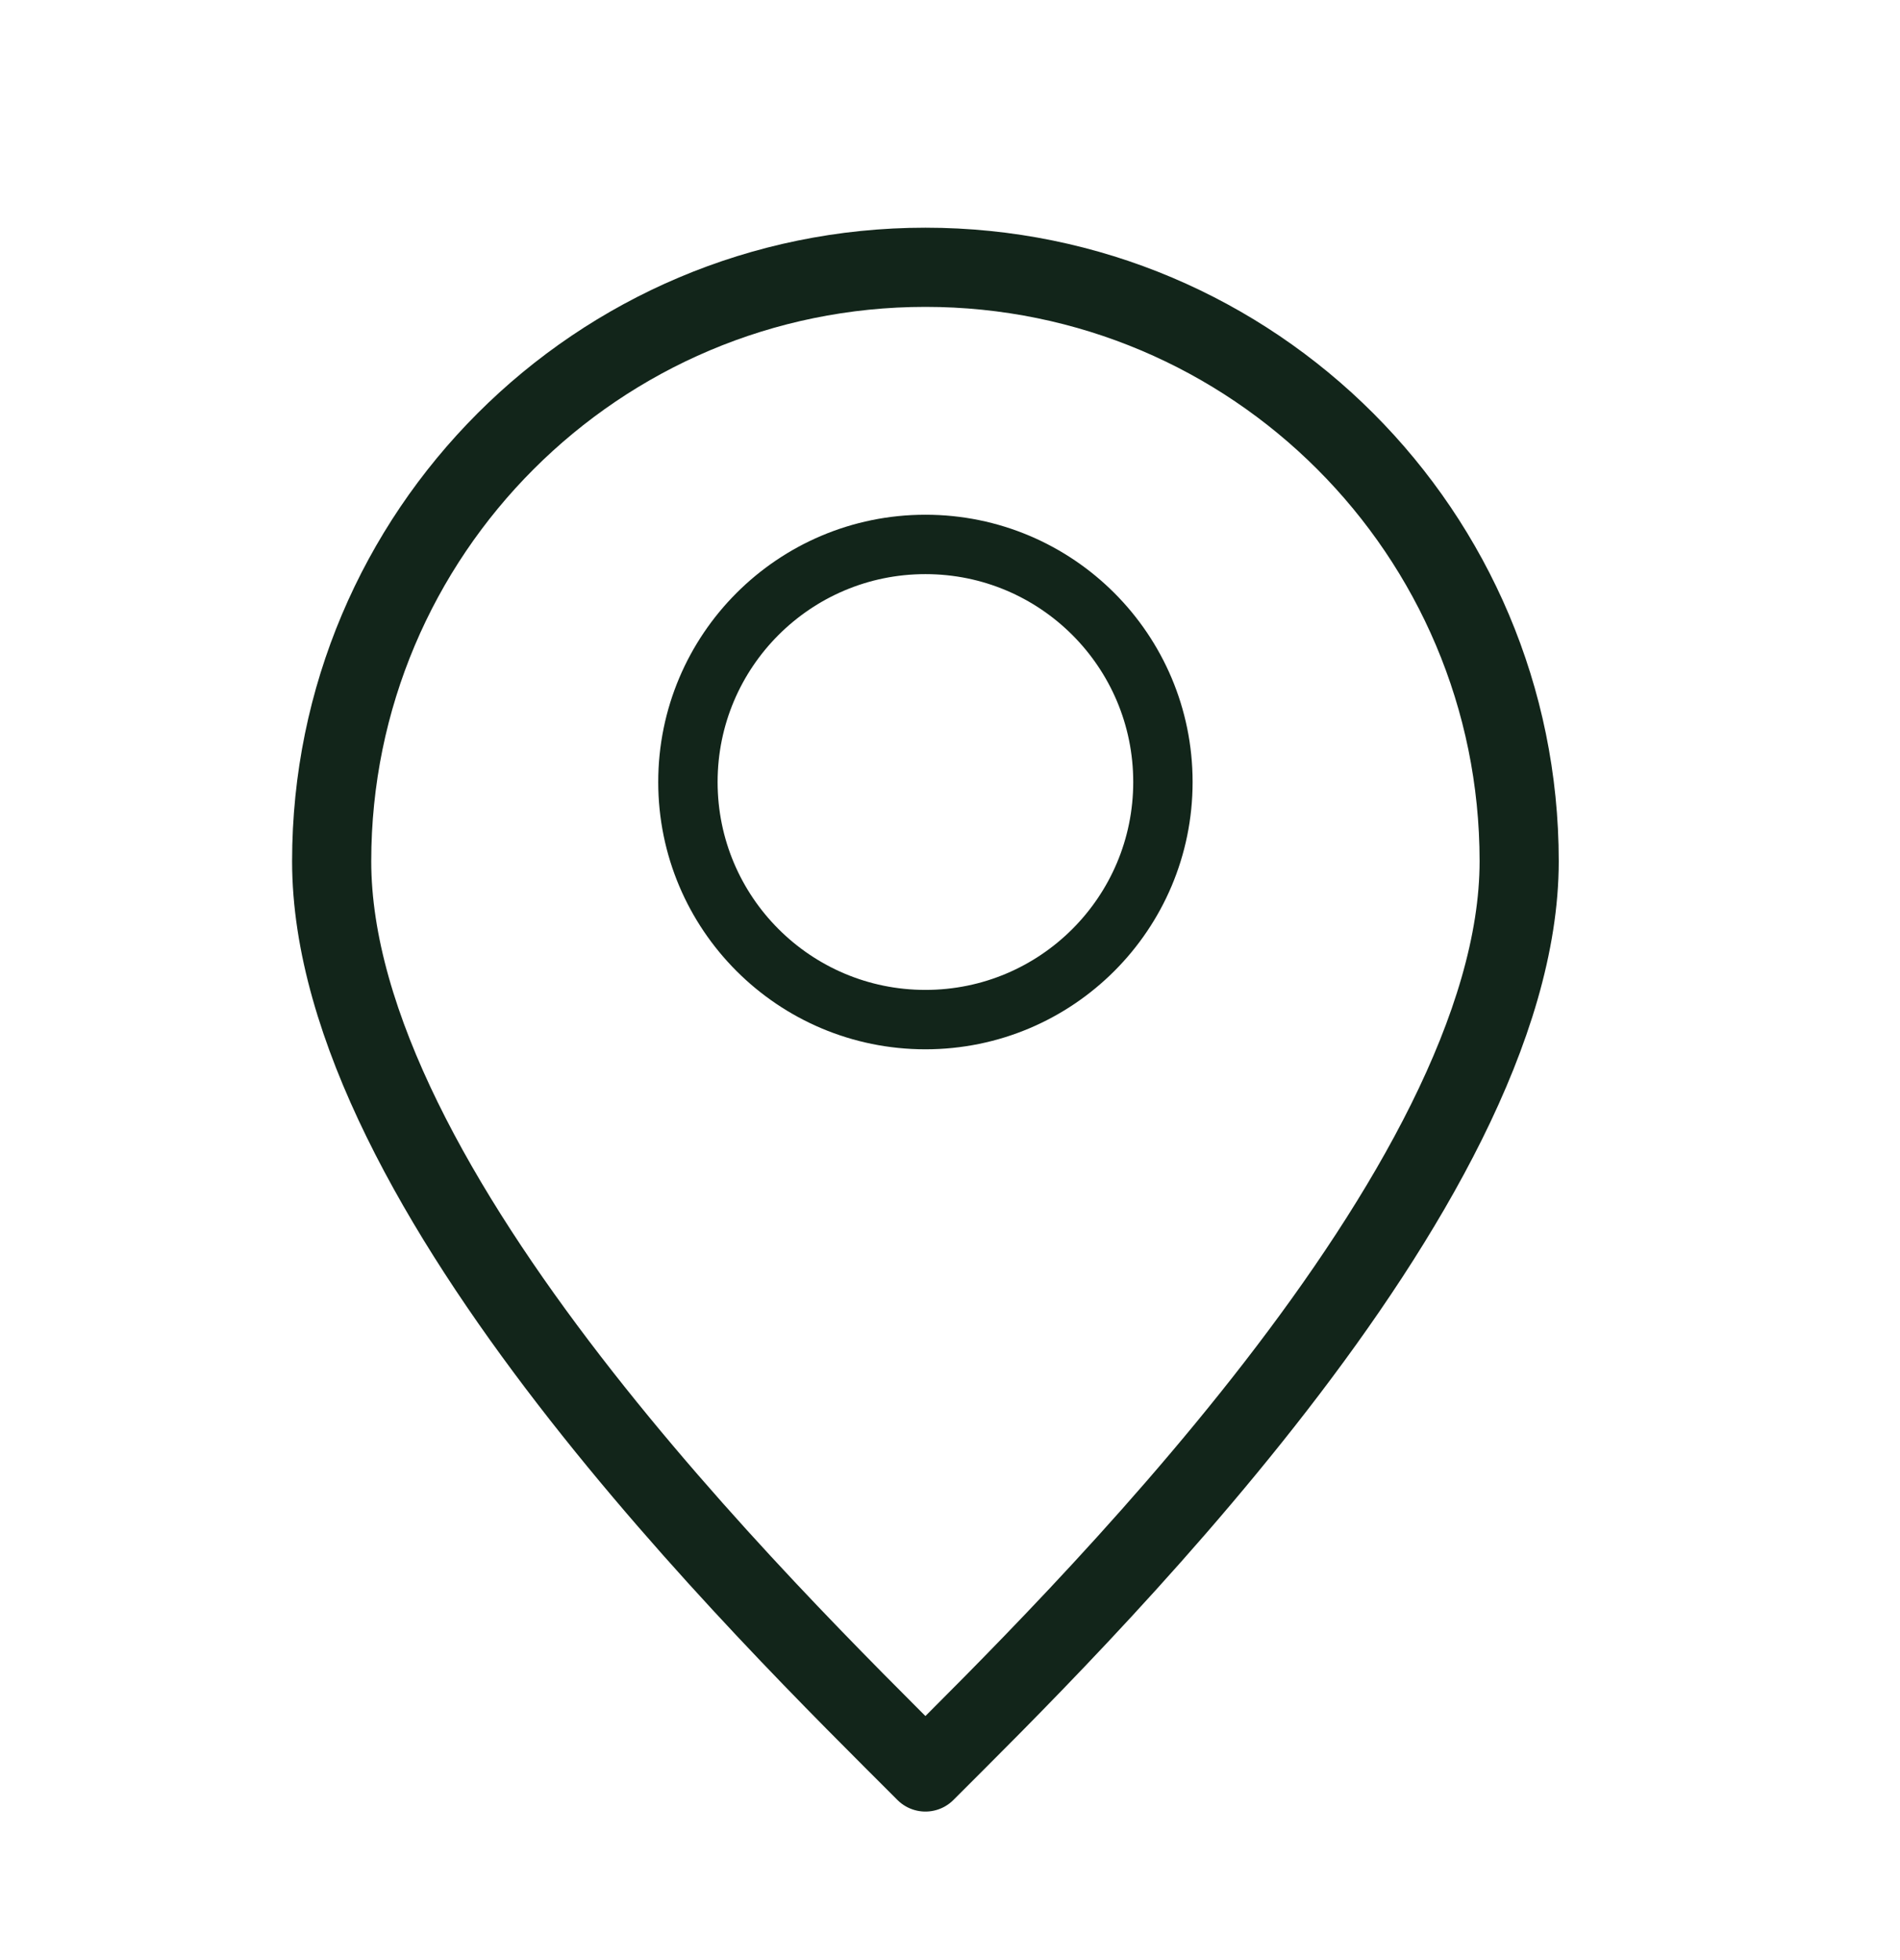
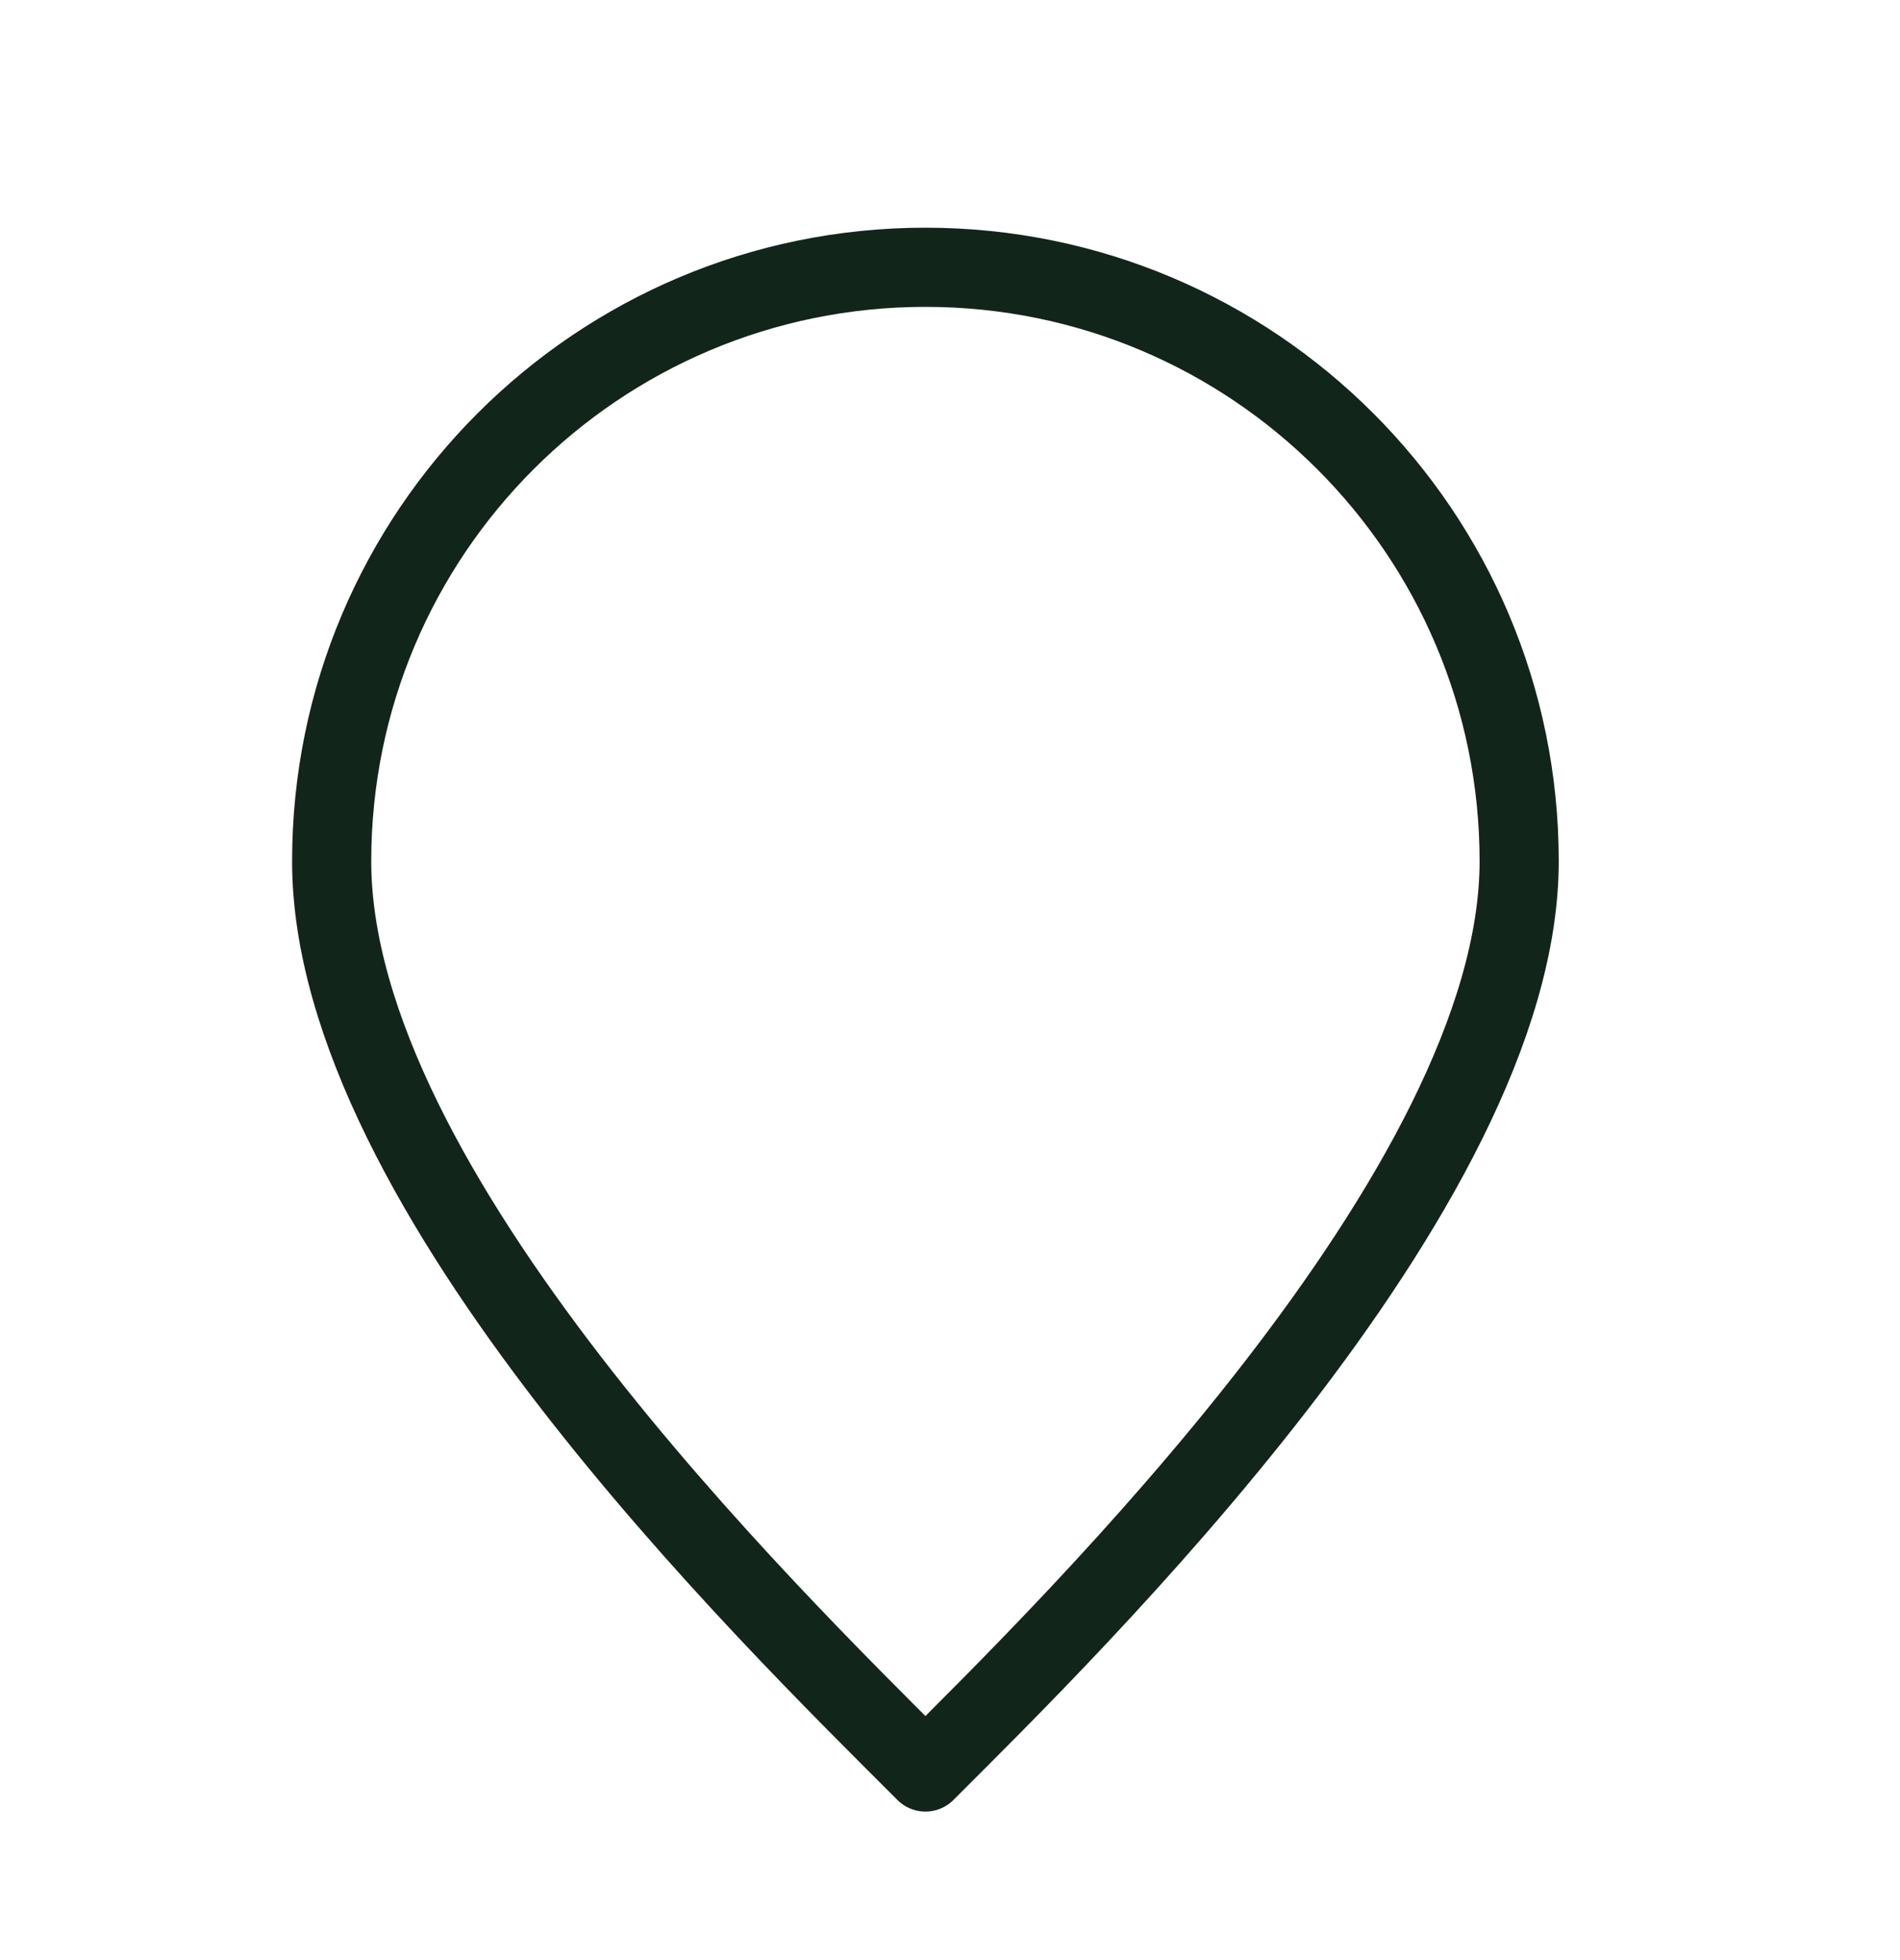
<svg xmlns="http://www.w3.org/2000/svg" width="32" height="33" viewBox="0 0 32 33" fill="none">
-   <path d="M15.586 17.166C17.796 17.166 19.586 15.375 19.586 13.166C19.586 10.957 17.796 9.166 15.586 9.166C13.377 9.166 11.586 10.957 11.586 13.166C11.586 15.375 13.377 17.166 15.586 17.166Z" stroke="#12251A" stroke-linecap="round" stroke-linejoin="round" />
  <path d="M15.586 29.833C18 27.419 25.586 20.023 25.586 14.5C25.586 8.977 21.109 4.5 15.586 4.5C10.064 4.5 5.586 8.977 5.586 14.5C5.586 20.023 12.92 27.167 15.586 29.833Z" stroke="#12251A" stroke-width="1.333" stroke-linecap="round" stroke-linejoin="round" />
</svg>